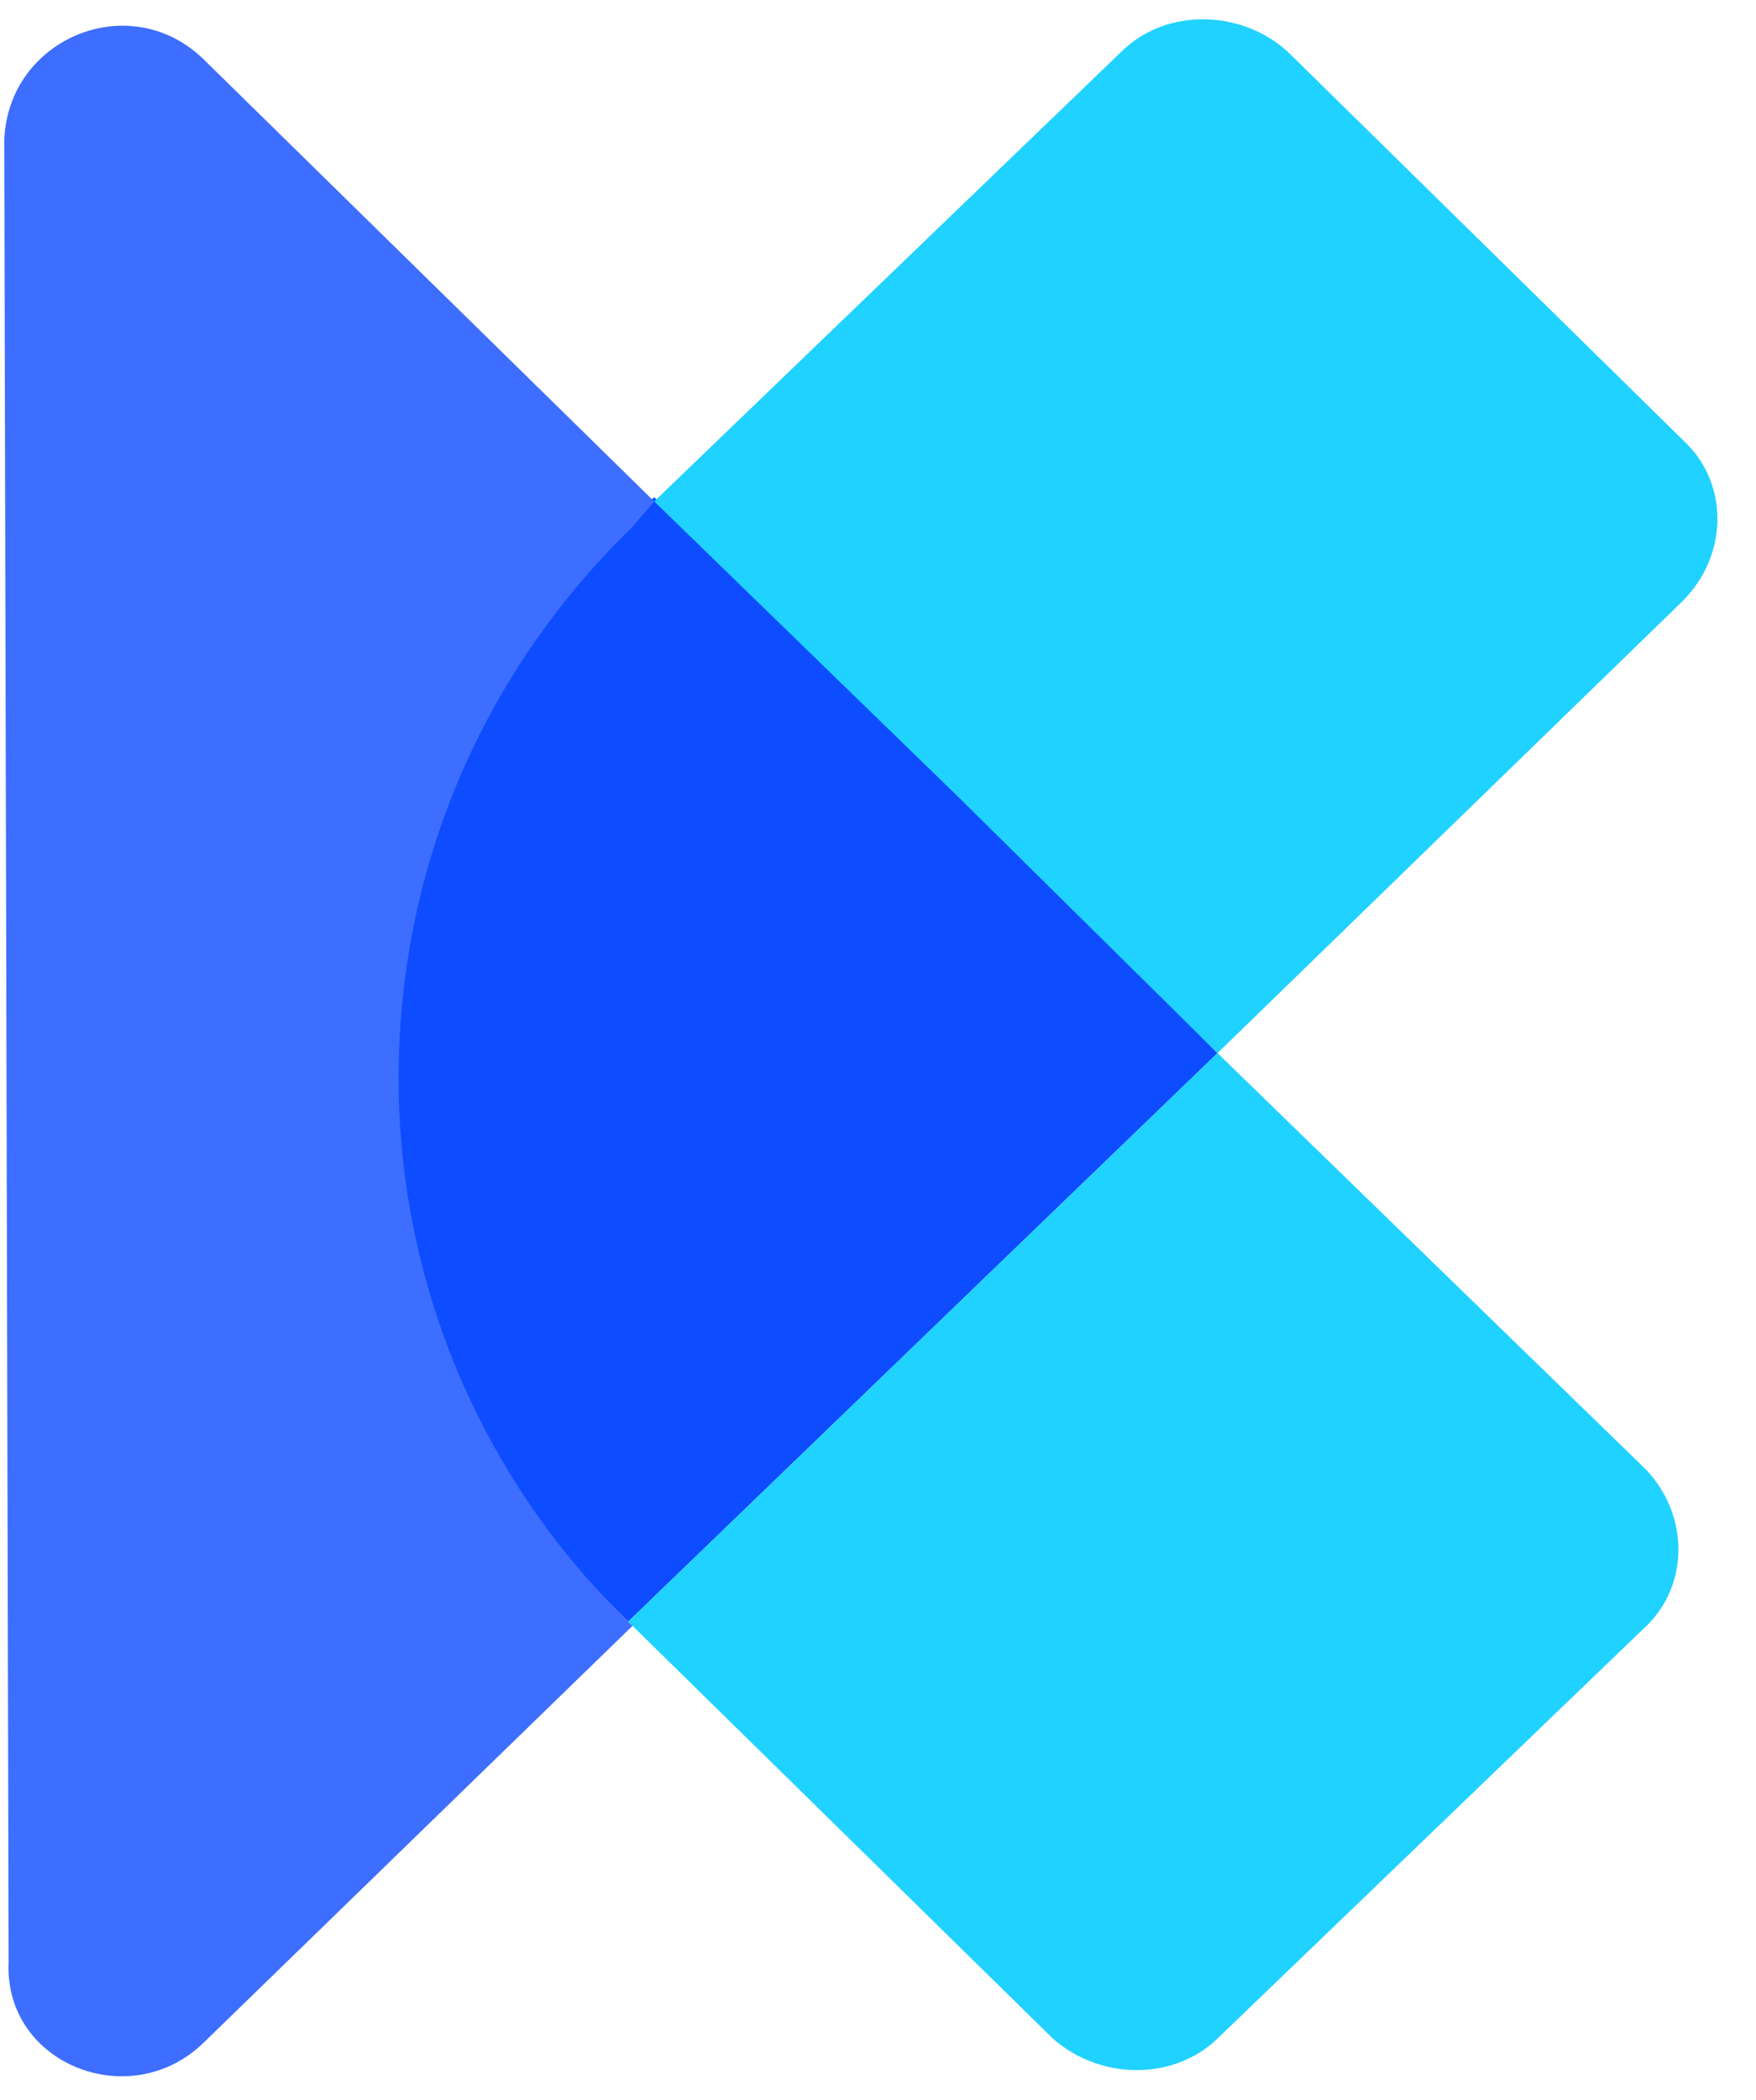
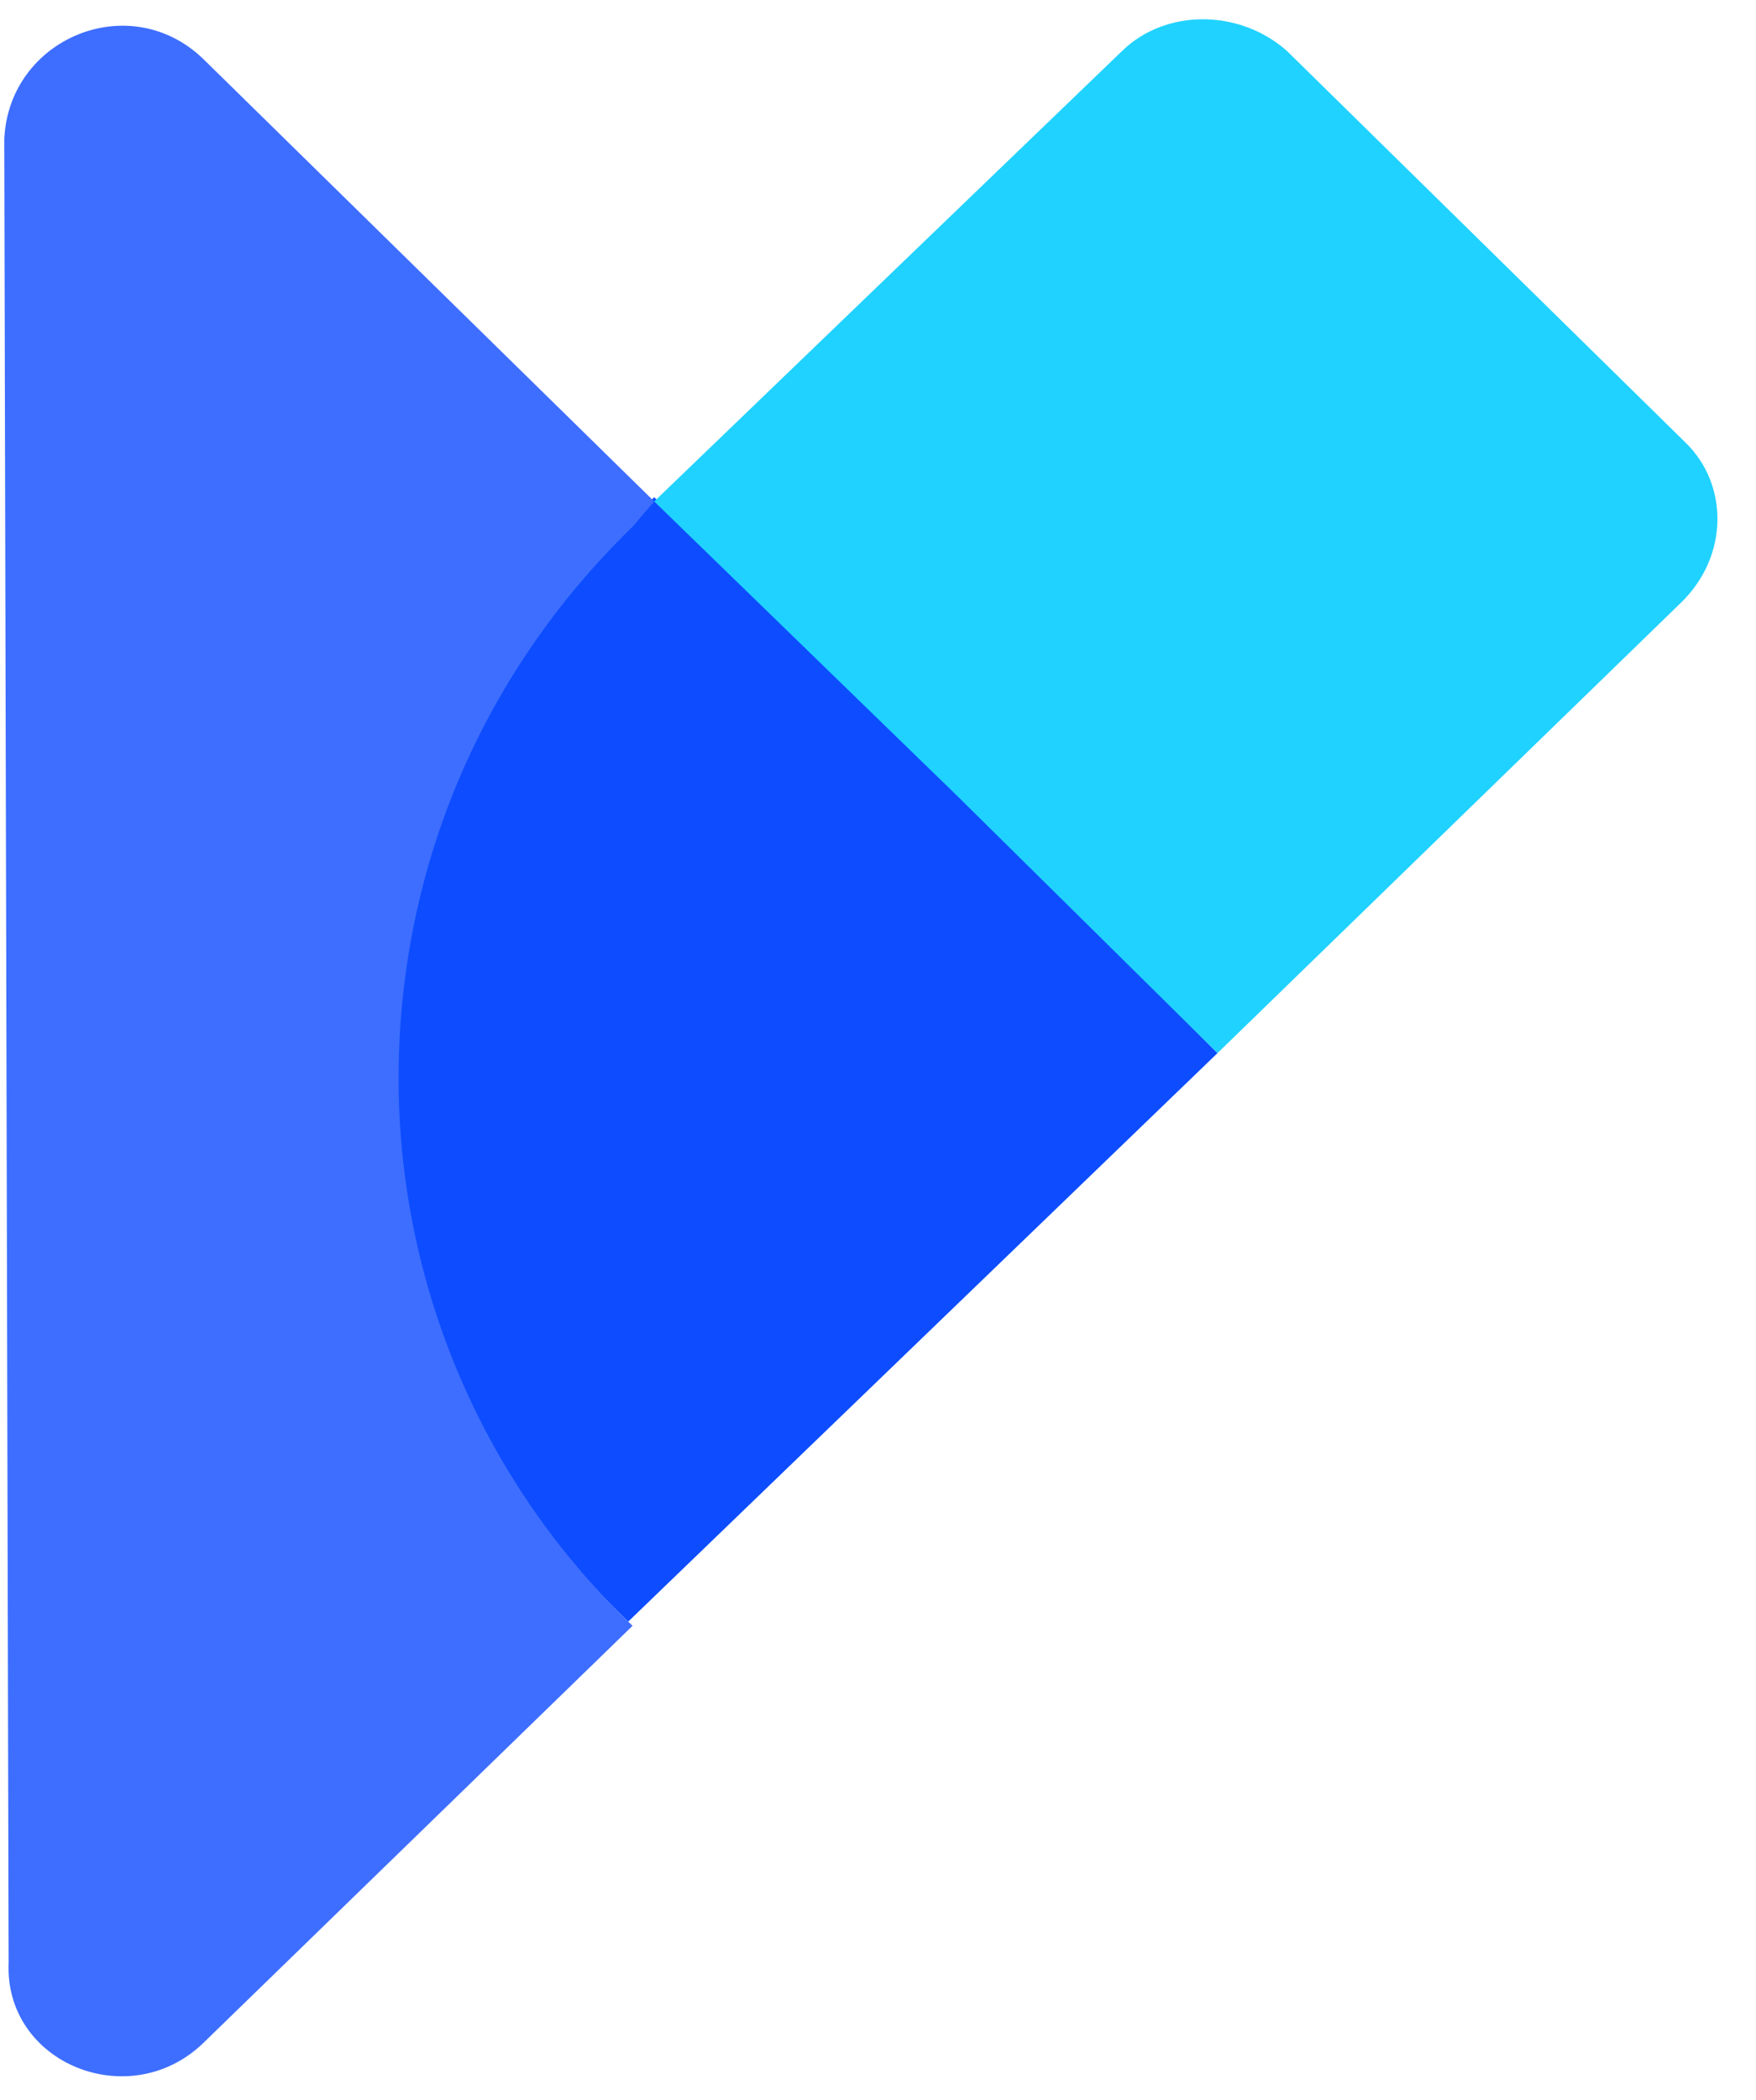
<svg xmlns="http://www.w3.org/2000/svg" width="41" height="49" viewBox="0 0 41 49" fill="none">
  <g clip-path="url(#clip0_21016_193089)">
    <path d="M28.427 24.574L14.668 37.84L14.567 37.742C10.925 34.205 9.205 29.586 9.205 25.066C9.205 20.447 11.026 15.73 14.668 12.193L15.275 11.603L22.357 18.482L28.427 24.574Z" fill="#0D4DFF" />
    <path d="M14.769 12.291C11.127 15.829 9.306 20.447 9.306 25.164C9.306 29.782 11.127 34.401 14.668 37.84L14.769 37.938L4.753 47.667C3.034 49.337 0.1 48.158 0.201 45.8L0.1 3.251C0.201 0.892 3.034 -0.287 4.753 1.383L15.275 11.701L14.769 12.291Z" fill="#3E6EFF" />
-     <path d="M38.341 38.037L28.427 47.569C27.415 48.551 25.695 48.551 24.582 47.569L14.668 37.84L28.427 24.574L34.598 30.569L38.443 34.303C39.454 35.383 39.454 37.054 38.341 38.037Z" fill="#20D2FF" />
    <path d="M39.252 14.06L28.427 24.574L22.357 18.58L15.275 11.701L26.202 1.187C27.213 0.204 28.933 0.204 30.046 1.187L39.353 10.326C40.365 11.308 40.365 12.979 39.252 14.06Z" fill="#20D2FF" />
  </g>
  <defs>
    <clipPath id="clip0_21016_193089">
      <rect width="40" height="48" fill="white" transform="translate(0.1 0.45)" />
    </clipPath>
  </defs>
</svg>